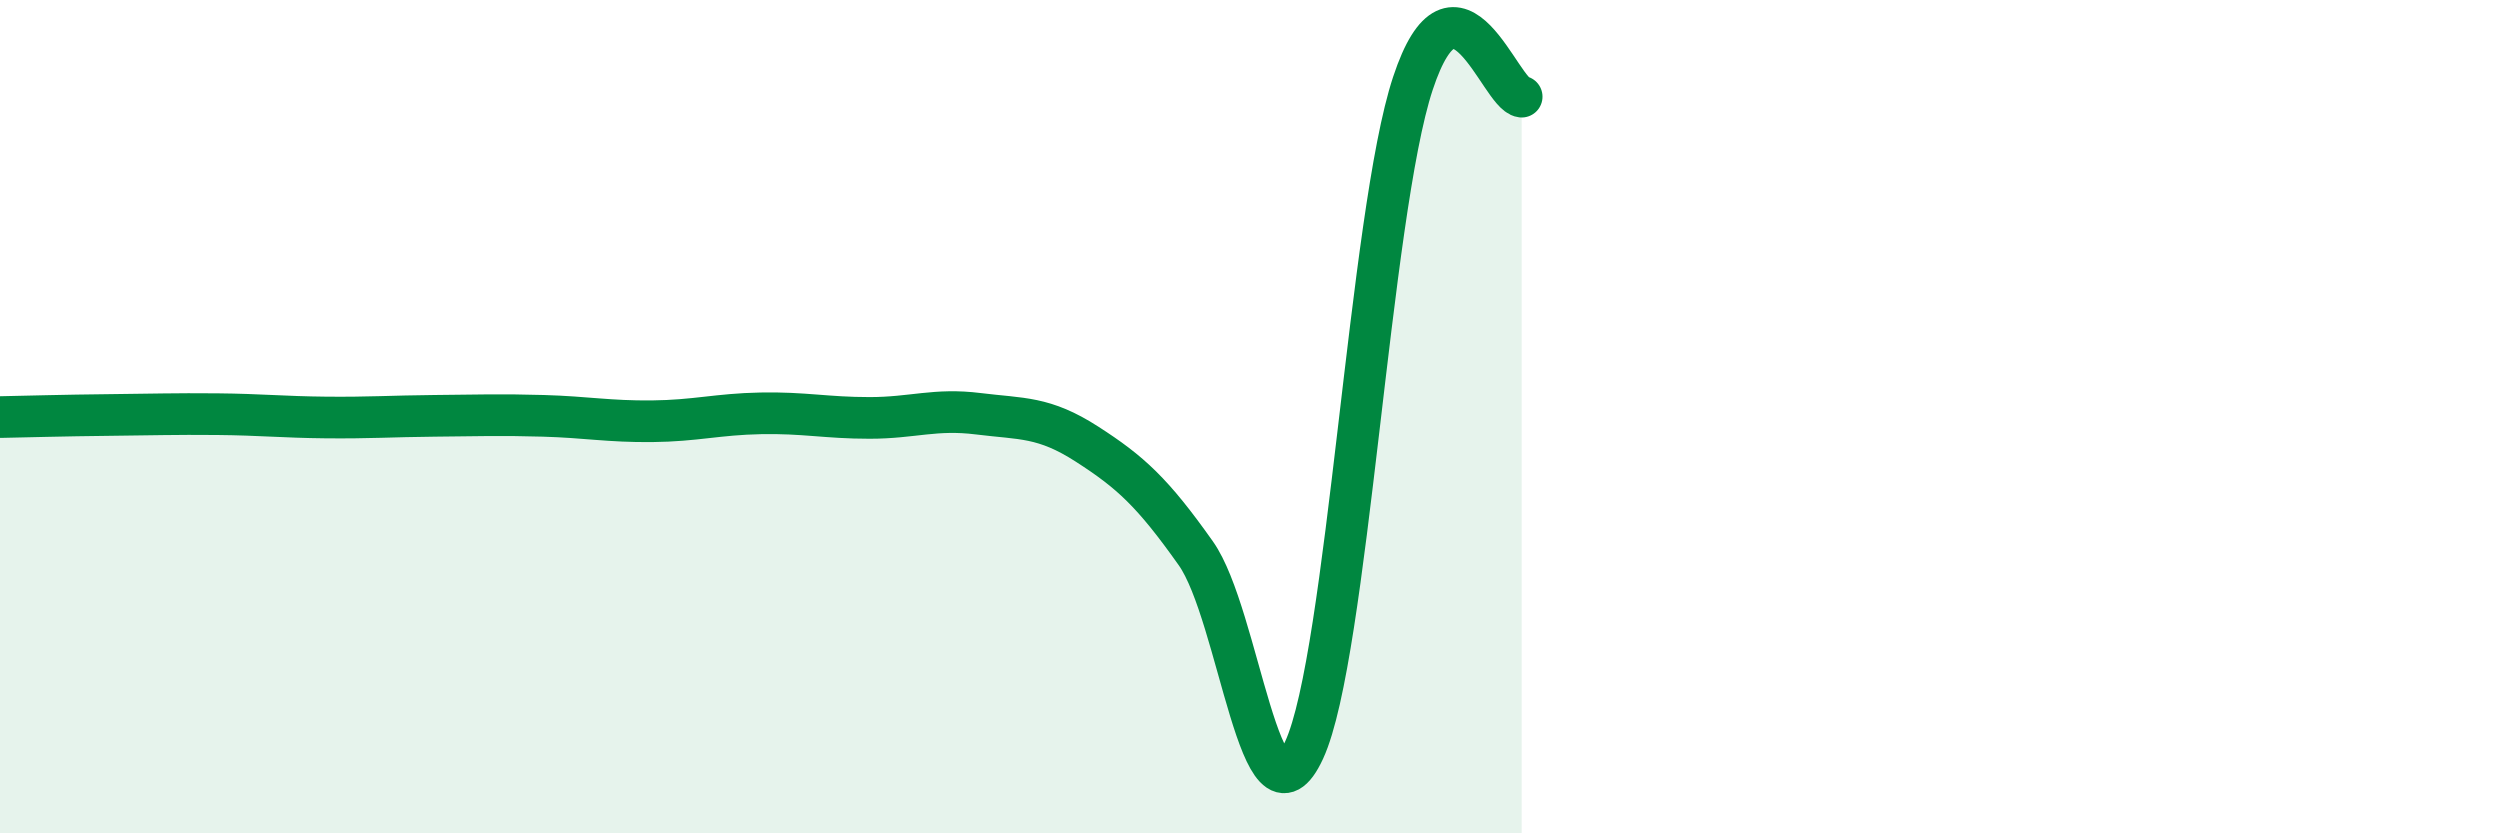
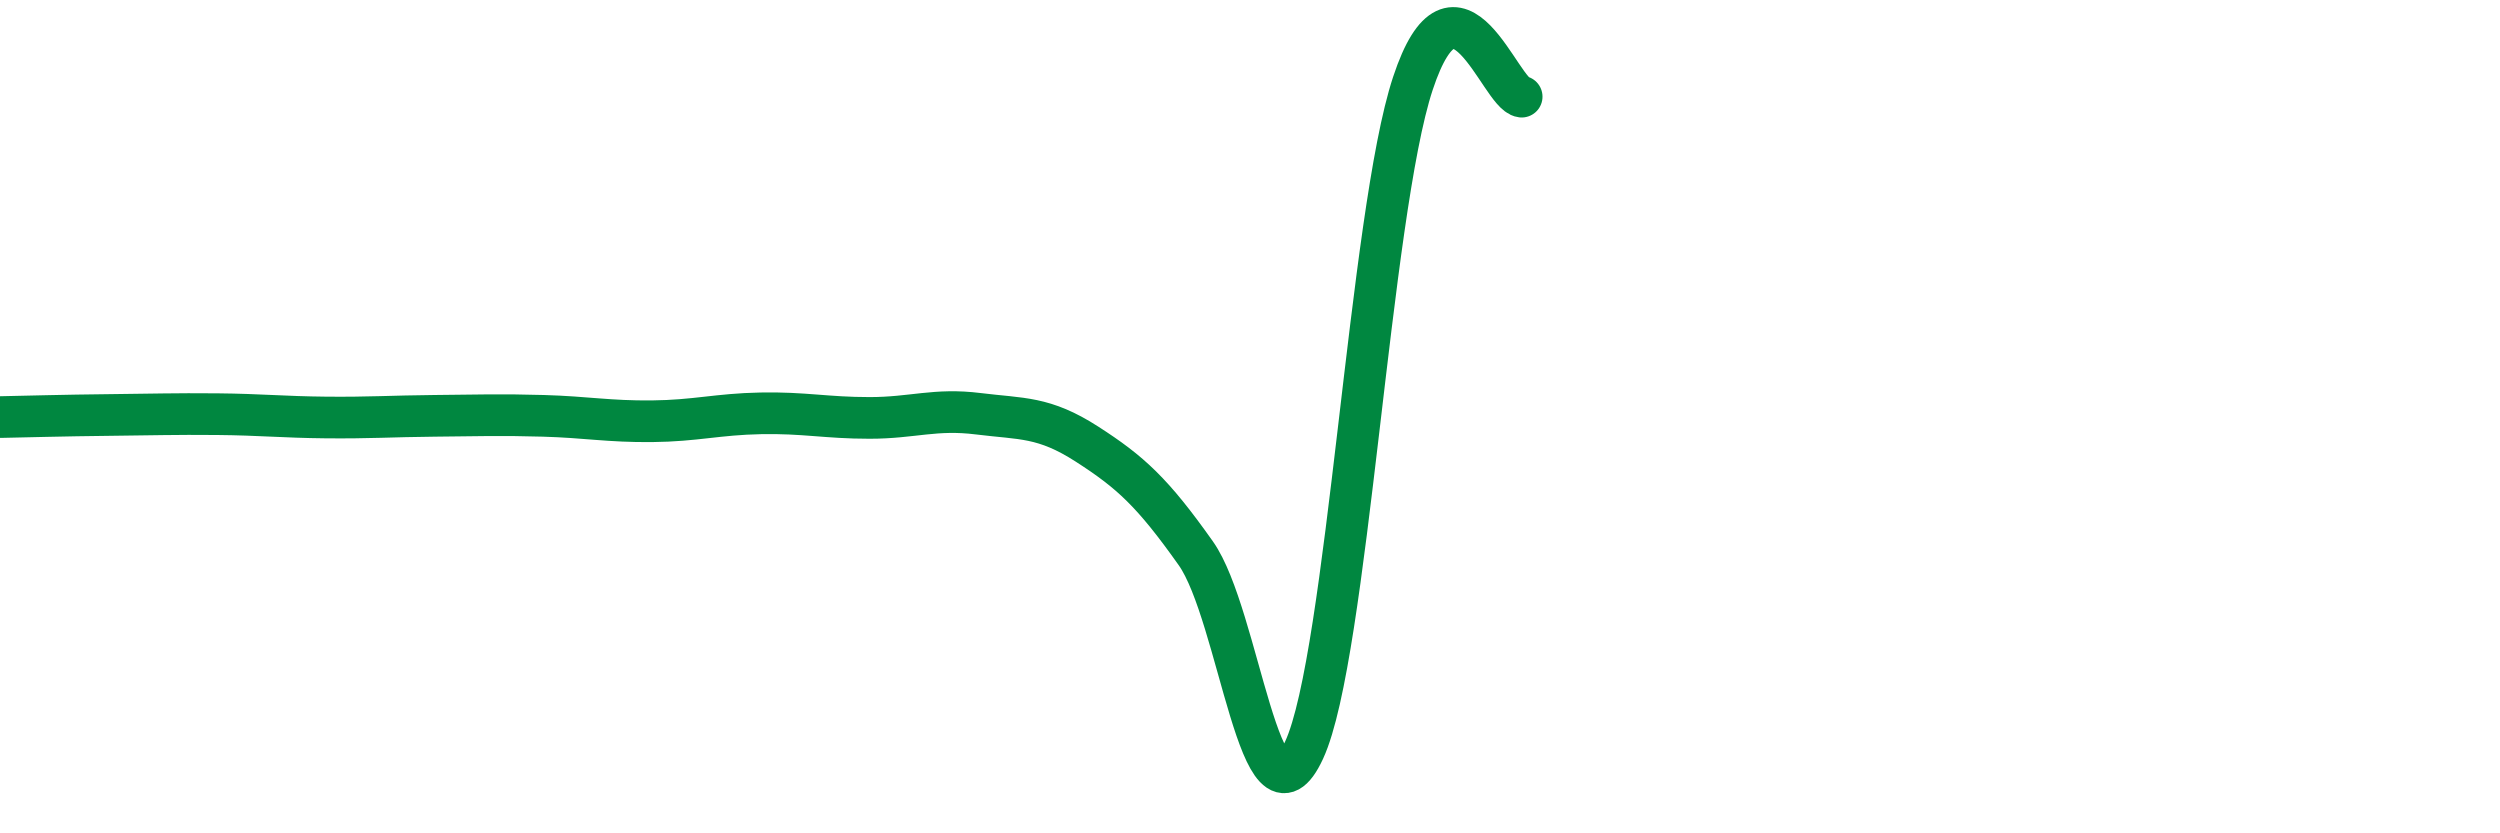
<svg xmlns="http://www.w3.org/2000/svg" width="60" height="20" viewBox="0 0 60 20">
-   <path d="M 0,10.01 C 0.52,10 1.57,9.97 2.61,9.96 C 3.65,9.95 4.18,9.93 5.22,9.94 C 6.26,9.95 6.79,10.01 7.83,10.02 C 8.87,10.03 9.39,9.99 10.43,9.98 C 11.47,9.97 12,9.95 13.04,9.98 C 14.08,10.01 14.61,10.12 15.65,10.11 C 16.69,10.1 17.22,9.94 18.26,9.92 C 19.3,9.9 19.83,10.03 20.87,10.03 C 21.91,10.03 22.44,9.8 23.48,9.93 C 24.52,10.06 25.05,9.99 26.09,10.66 C 27.13,11.33 27.66,11.81 28.7,13.28 C 29.74,14.75 30.26,20.26 31.3,18 C 32.34,15.74 32.87,5.14 33.91,2 C 34.95,-1.14 36,2.26 36.52,2.32L36.52 20L0 20Z" fill="#008740" opacity="0.1" stroke-linecap="round" stroke-linejoin="round" />
  <path d="M 0,10.01 C 0.52,10 1.57,9.97 2.61,9.96 C 3.65,9.95 4.18,9.93 5.22,9.94 C 6.26,9.95 6.79,10.01 7.83,10.02 C 8.87,10.03 9.39,9.99 10.43,9.98 C 11.47,9.97 12,9.95 13.04,9.98 C 14.08,10.01 14.61,10.12 15.65,10.11 C 16.69,10.1 17.22,9.94 18.26,9.92 C 19.3,9.9 19.83,10.03 20.87,10.03 C 21.91,10.03 22.44,9.8 23.48,9.93 C 24.52,10.06 25.05,9.99 26.09,10.66 C 27.13,11.33 27.66,11.81 28.7,13.28 C 29.74,14.75 30.26,20.26 31.3,18 C 32.34,15.74 32.87,5.14 33.91,2 C 34.95,-1.14 36,2.26 36.52,2.32" stroke="#008740" stroke-width="1" fill="none" stroke-linecap="round" stroke-linejoin="round" />
</svg>